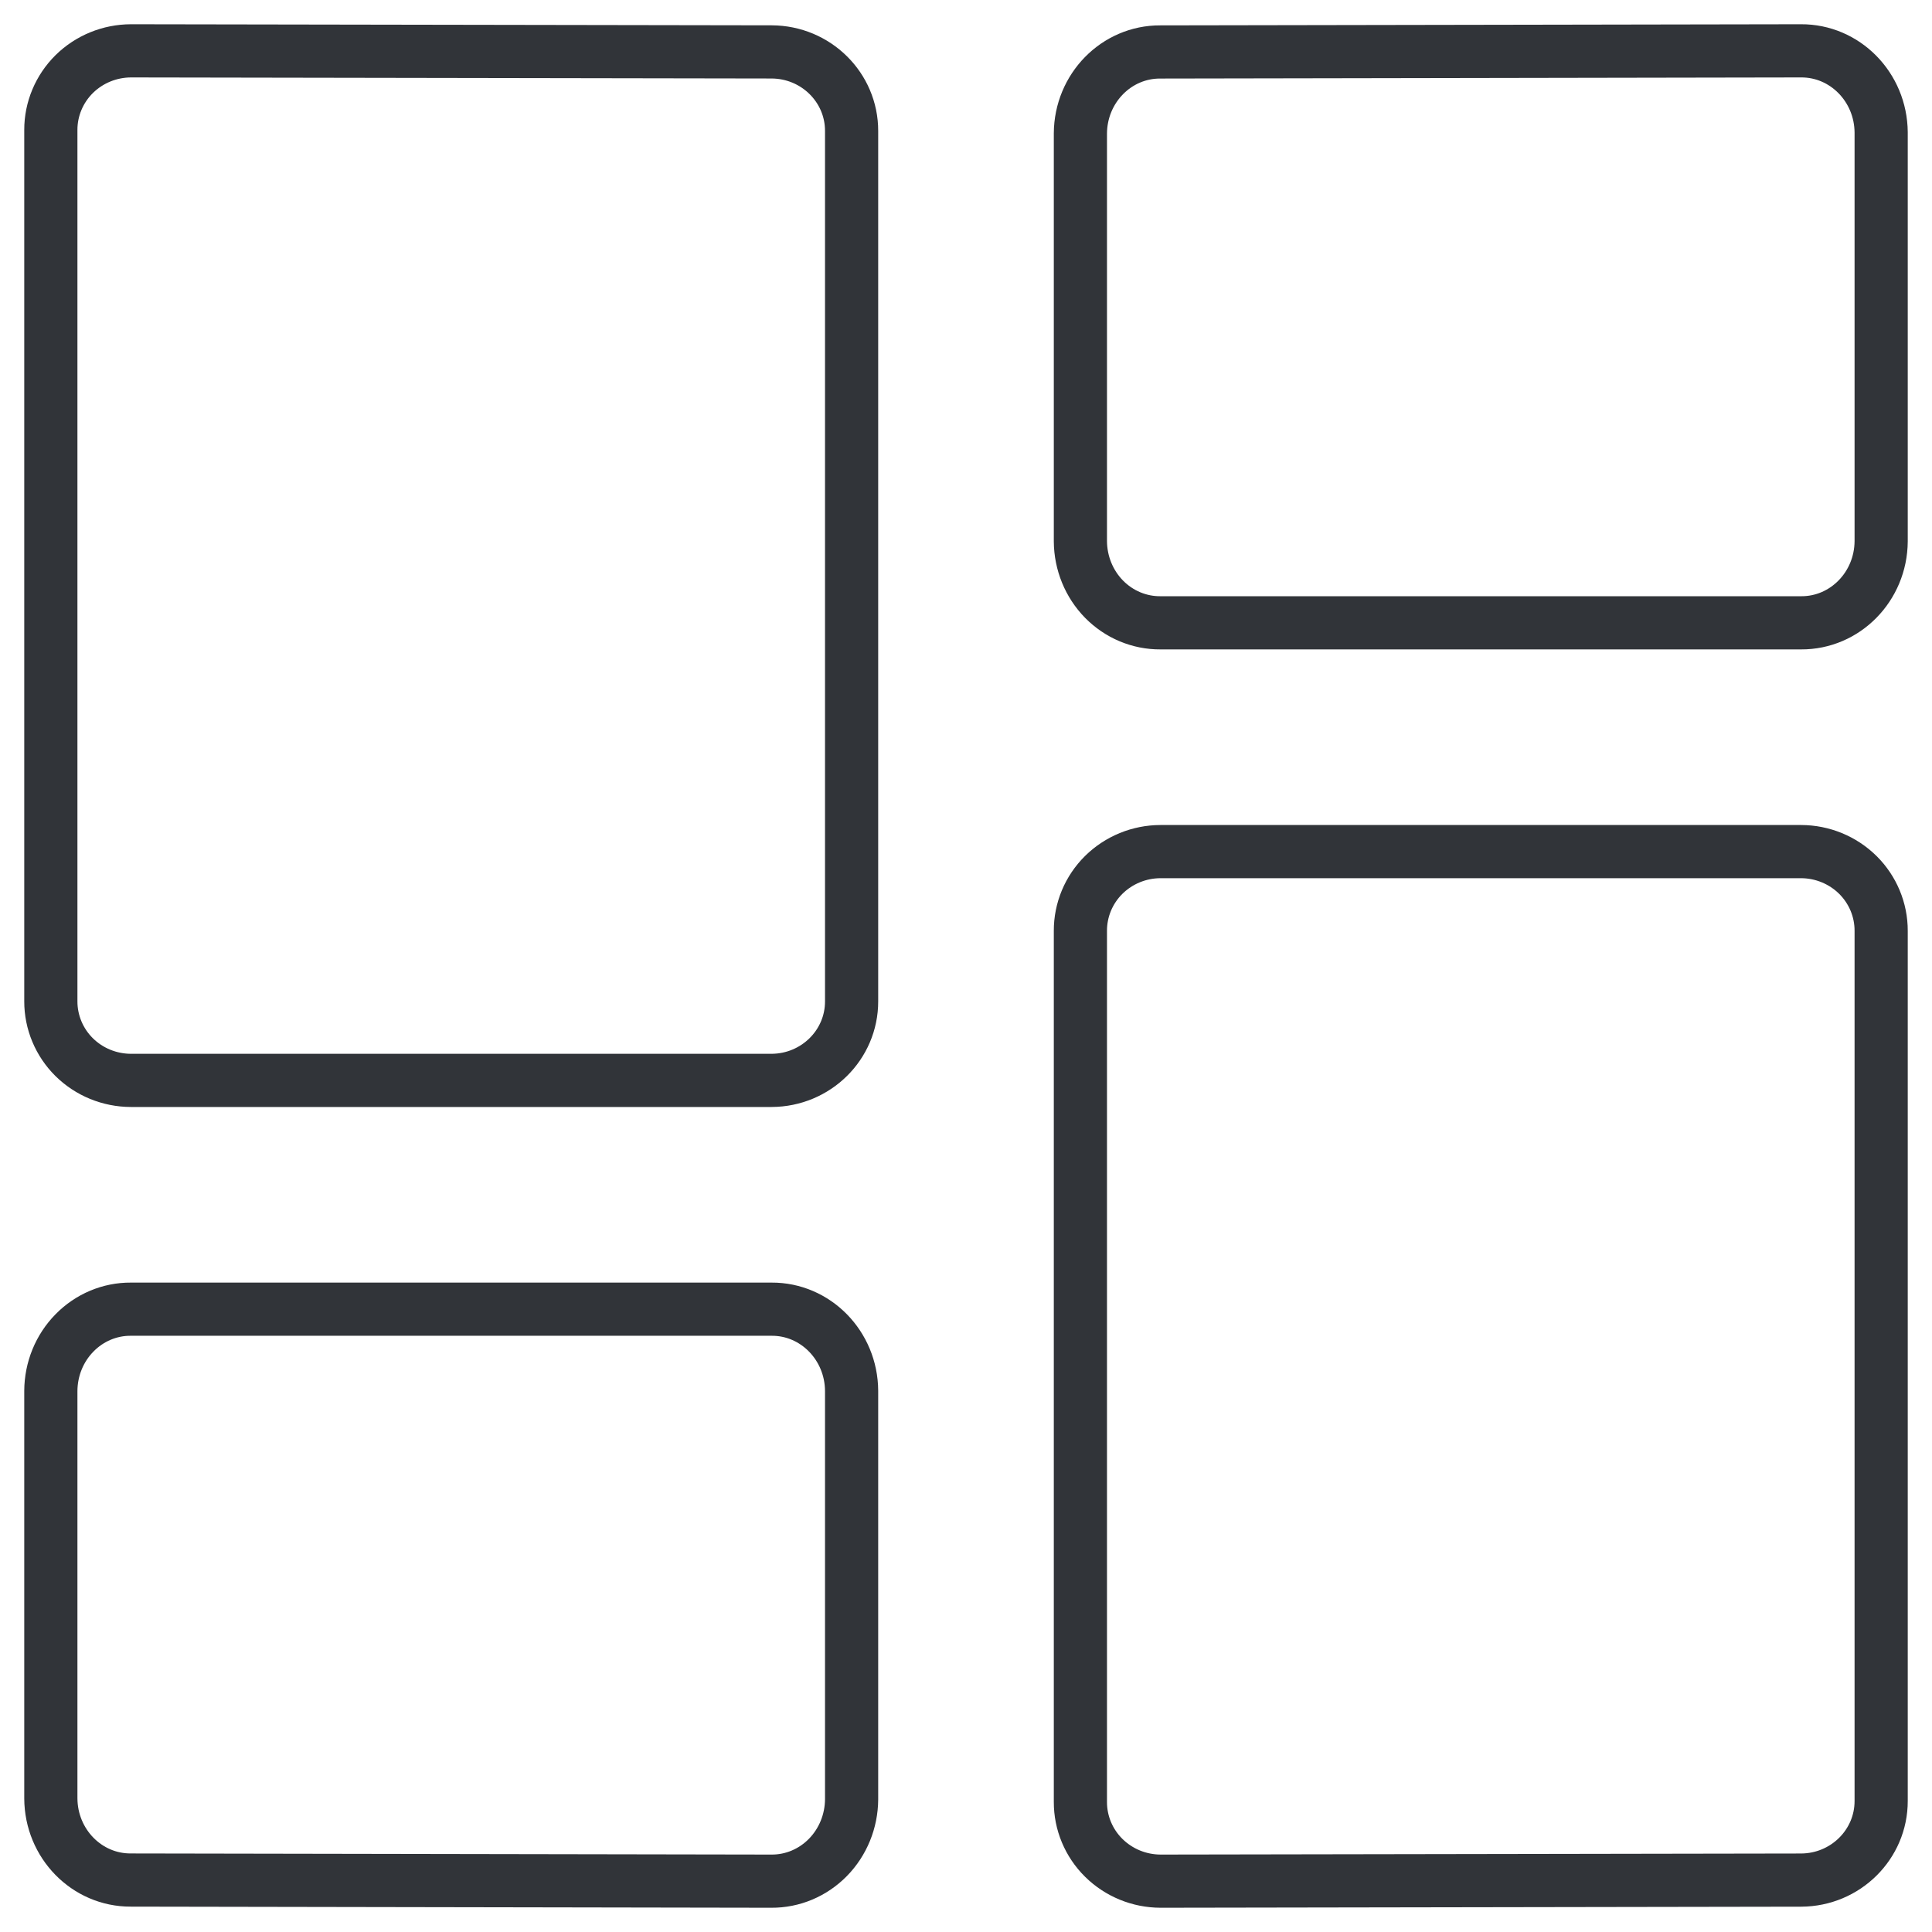
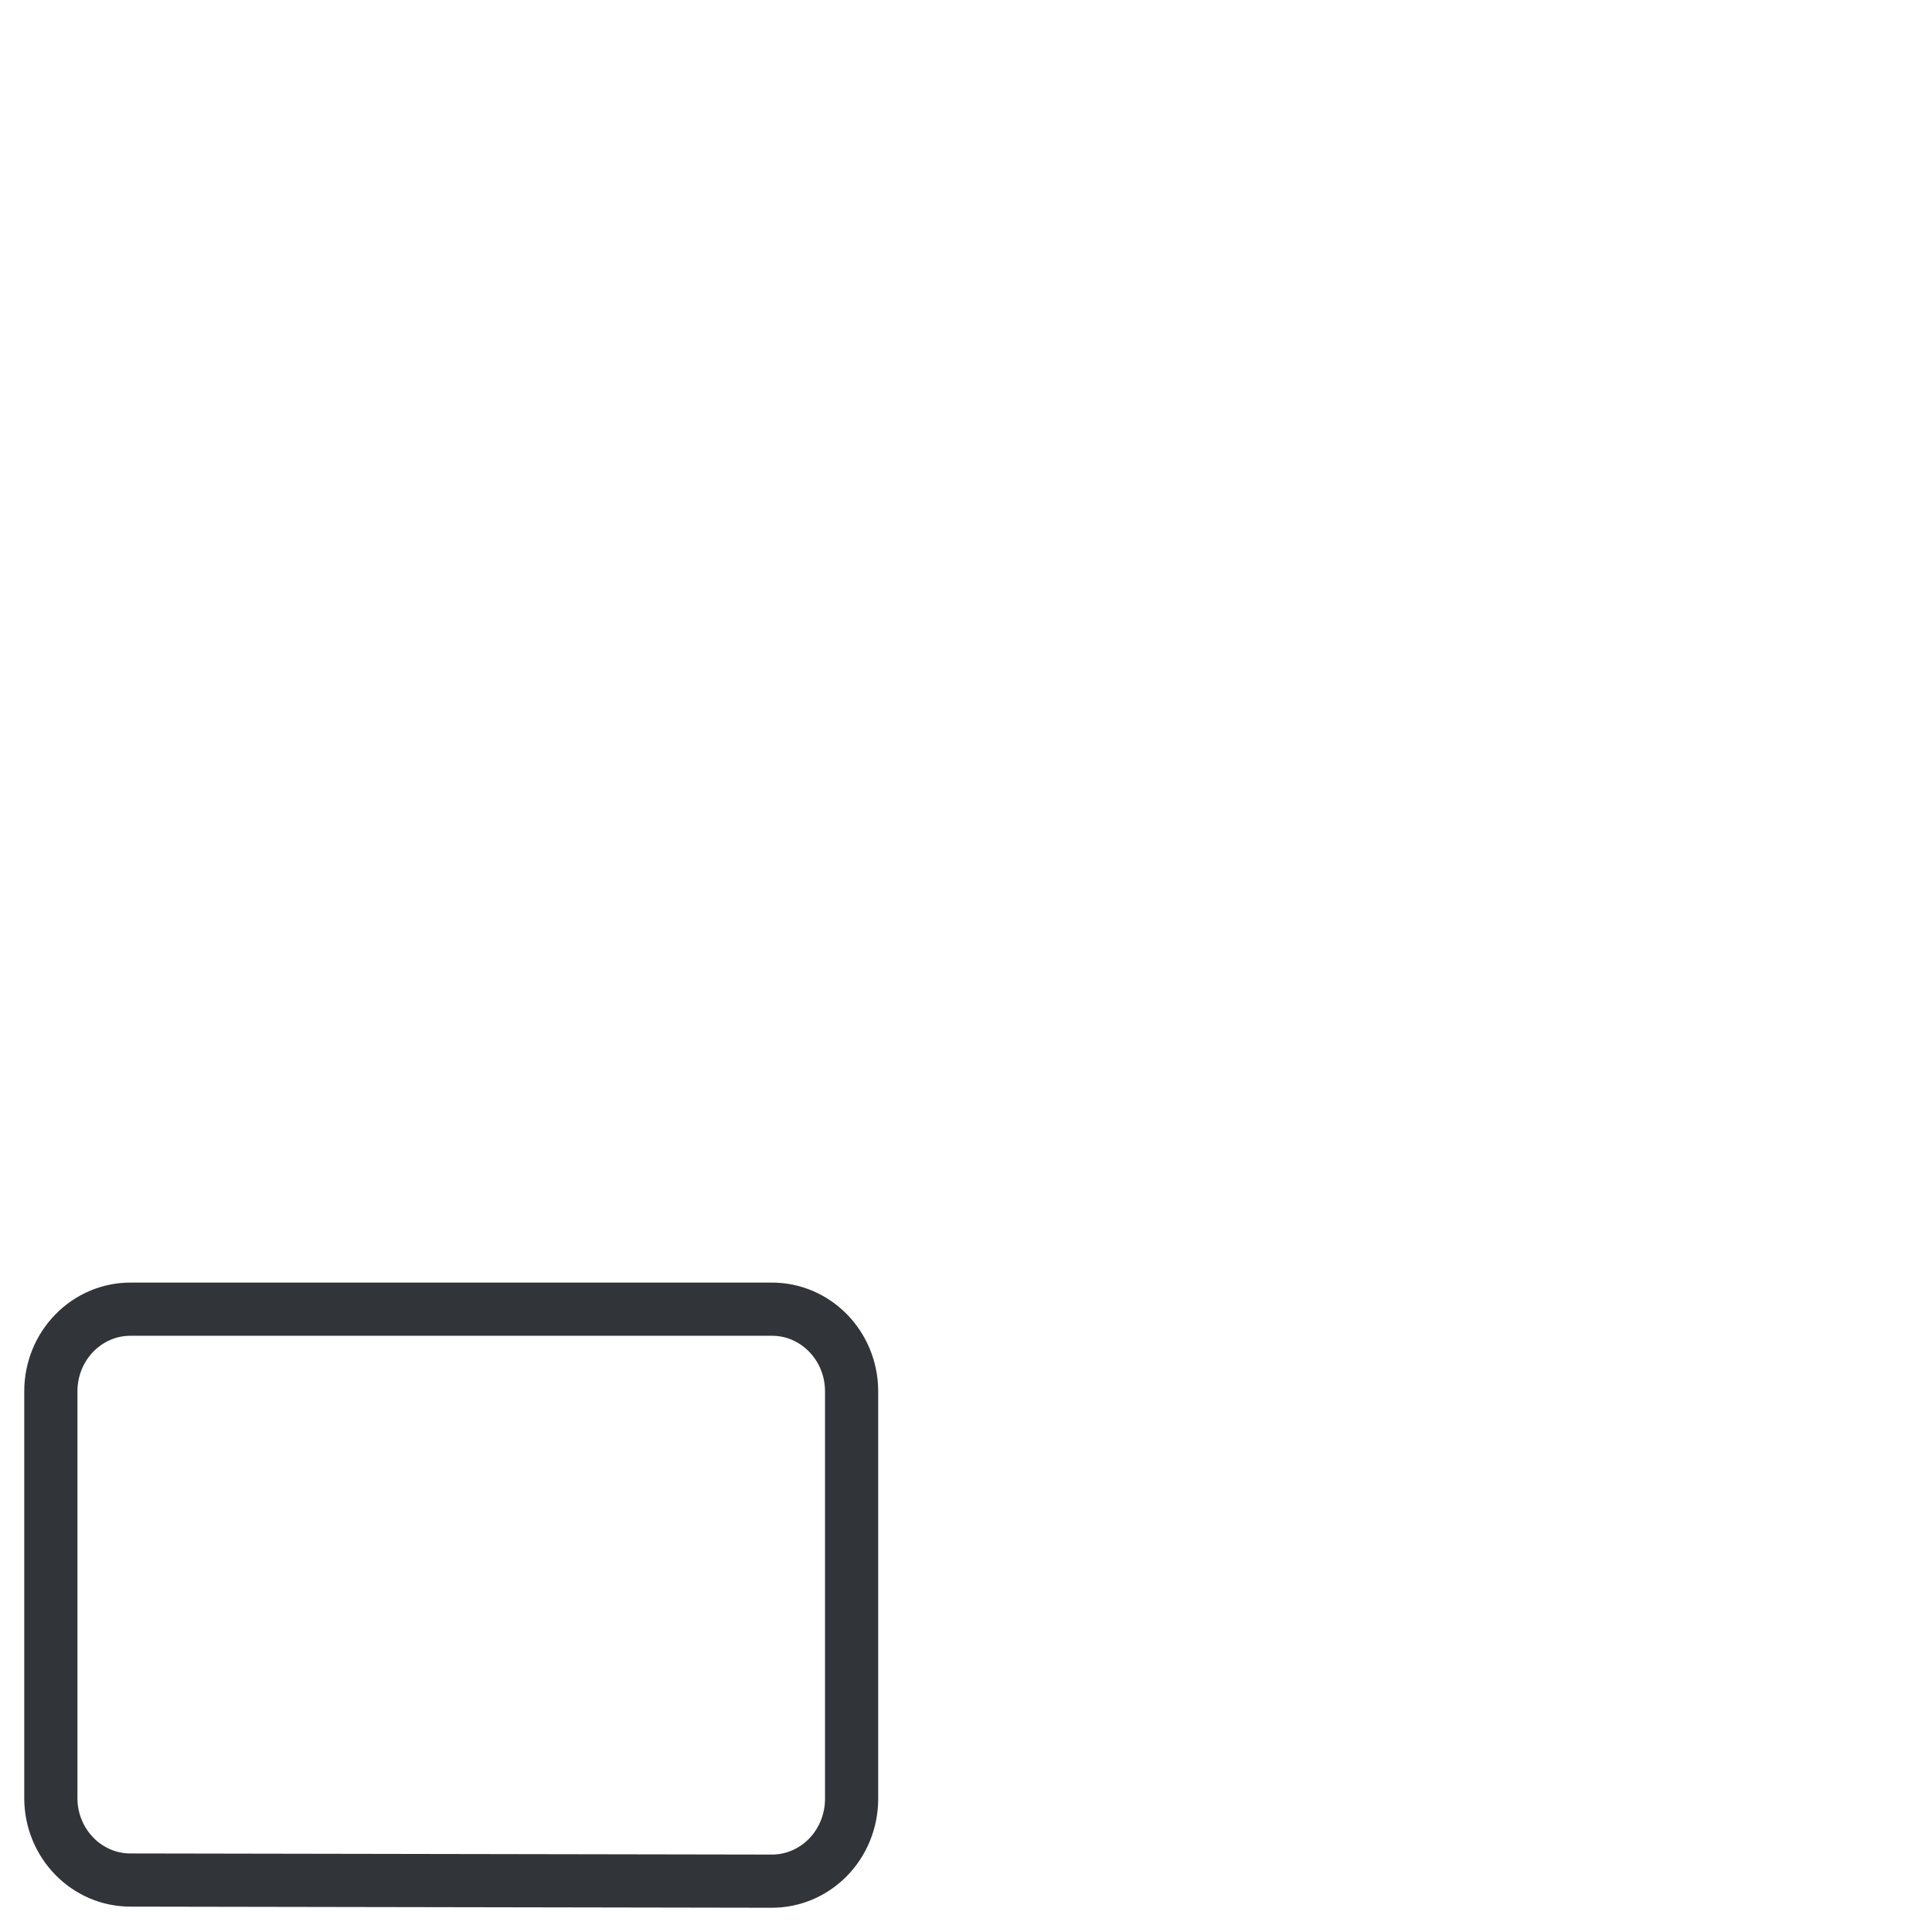
<svg xmlns="http://www.w3.org/2000/svg" width="38" height="38" viewBox="0 0 38 38" fill="none">
-   <path fill-rule="evenodd" clip-rule="evenodd" d="M16.75 19.694C16.752 20.551 16.047 21.247 15.175 21.25H2.575C2.156 21.249 1.755 21.085 1.459 20.793C1.164 20.501 0.999 20.105 1 19.694V2.556C0.999 2.145 1.165 1.749 1.46 1.457C1.756 1.165 2.158 1.001 2.577 1L15.177 1.021C16.048 1.024 16.752 1.72 16.75 2.577V19.694Z" stroke="#313439" stroke-width="1.046" stroke-linecap="round" stroke-linejoin="round" />
-   <path fill-rule="evenodd" clip-rule="evenodd" d="M37 10.647C36.994 11.538 36.289 12.255 35.425 12.25H22.825C22.41 12.253 22.011 12.086 21.715 11.785C21.42 11.484 21.253 11.075 21.25 10.647V2.625C21.255 1.735 21.959 1.017 22.822 1.022L35.422 1C36.286 0.994 36.993 1.711 37 2.603V10.647Z" stroke="#313439" stroke-width="1.046" stroke-linecap="round" stroke-linejoin="round" />
  <path fill-rule="evenodd" clip-rule="evenodd" d="M16.75 35.392C16.747 35.821 16.58 36.231 16.284 36.533C15.988 36.835 15.588 37.003 15.172 37L2.572 36.978C1.708 36.982 1.004 36.263 1 35.372V27.357C1.002 26.928 1.169 26.518 1.465 26.217C1.76 25.915 2.16 25.747 2.575 25.75H15.175C16.04 25.745 16.745 26.465 16.75 27.357V35.392Z" stroke="#313439" stroke-width="1.046" stroke-linecap="round" stroke-linejoin="round" />
-   <path fill-rule="evenodd" clip-rule="evenodd" d="M22.827 37C22.407 36.999 22.006 36.834 21.71 36.542C21.414 36.25 21.249 35.854 21.25 35.442V18.308C21.249 17.896 21.414 17.5 21.709 17.208C22.005 16.916 22.406 16.751 22.825 16.75H35.425C35.844 16.751 36.245 16.916 36.541 17.208C36.836 17.5 37.001 17.896 37 18.308V35.421C37.002 36.278 36.298 36.975 35.427 36.979L22.827 37Z" stroke="#313439" stroke-width="1.046" stroke-linecap="round" stroke-linejoin="round" />
</svg>